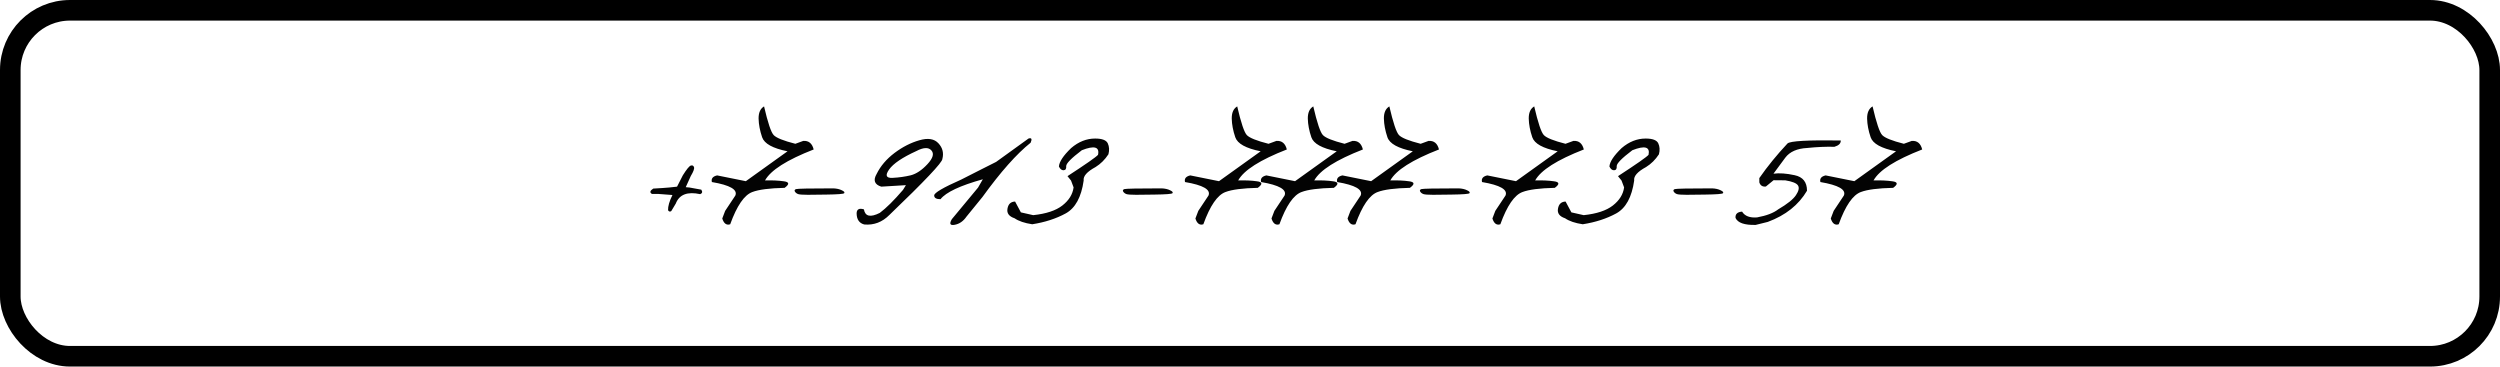
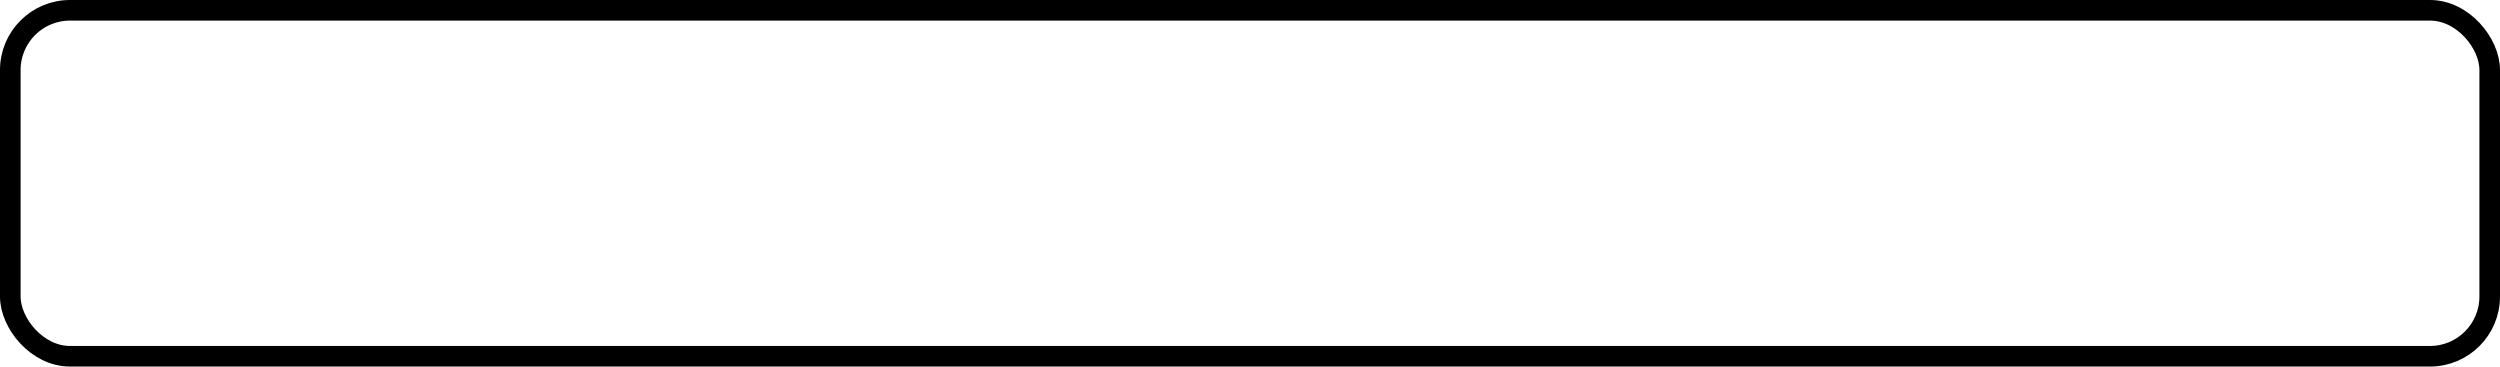
<svg xmlns="http://www.w3.org/2000/svg" width="607" height="89" viewBox="0 0 607 89" fill="none">
  <rect x="2.5" y="2.5" width="602" height="84" rx="14.5" stroke="black" stroke-width="5" />
-   <path d="M167.745 40.194C168.127 40.09 168.378 40.22 168.5 40.584C168.639 40.931 168.378 41.651 167.719 42.744L166.496 45.45L167.407 45.528L170.269 46.048C170.616 46.568 170.529 46.932 170.009 47.141C166.904 46.464 164.927 47.227 164.077 49.43L162.984 51.251C162.672 51.46 162.412 51.39 162.204 51.043C162.169 50.089 162.524 48.858 163.27 47.349L159.862 47.089H158.301C157.694 46.742 157.798 46.308 158.613 45.788L160.773 45.658L162.464 45.528L164.389 45.319L165.794 42.562C166.731 41.07 167.381 40.281 167.745 40.194ZM185.513 25.832C186.432 29.804 187.213 32.129 187.855 32.805C188.496 33.481 190.248 34.184 193.11 34.912L195.036 34.21C196.354 34.123 197.195 34.817 197.559 36.291C191.055 38.824 187.118 41.33 185.747 43.81C187.482 43.758 189.008 43.828 190.326 44.019C191.662 44.192 191.723 44.721 190.508 45.606C186.831 45.692 184.221 46.031 182.677 46.62C180.717 47.331 178.922 49.942 177.292 54.452C176.39 54.746 175.748 54.278 175.366 53.047L176.069 51.199L178.54 47.479C179.148 46.039 177.248 44.947 172.843 44.201C172.634 43.368 173.059 42.83 174.117 42.588L181.09 43.992L191.211 36.734C187.638 36.023 185.583 34.886 185.045 33.325C184.507 31.747 184.221 30.238 184.186 28.798C184.169 27.359 184.611 26.37 185.513 25.832ZM193.264 45.918C193.594 45.796 196.621 45.736 202.344 45.736C203.16 45.77 203.845 45.926 204.4 46.204C204.955 46.464 205.146 46.698 204.972 46.907C204.816 47.097 203.359 47.21 200.601 47.245L196.126 47.297C194.895 47.297 194.105 47.236 193.759 47.115C193.412 46.976 193.16 46.776 193.004 46.516C192.848 46.239 192.935 46.039 193.264 45.918ZM223.234 34.054C225.316 33.447 226.859 33.698 227.865 34.808C228.871 35.901 229.184 37.167 228.802 38.607C228.802 39.44 224.518 43.967 215.949 52.188C214.215 53.94 212.177 54.712 209.835 54.504C208.604 54.174 207.988 53.255 207.988 51.746C208.04 50.792 208.63 50.488 209.757 50.835C210.052 52.552 211.336 52.839 213.608 51.694C215.186 50.514 217.068 48.65 219.254 46.1L219.956 44.955L213.972 45.319C212.324 44.799 211.951 43.767 212.853 42.223C213.79 40.315 215.23 38.624 217.172 37.15C219.132 35.676 221.153 34.644 223.234 34.054ZM215.871 41.157C214.865 42.596 215.152 43.273 216.73 43.186C218.308 43.099 219.774 42.891 221.127 42.562C222.48 42.215 223.833 41.313 225.186 39.856C226.539 38.399 226.851 37.28 226.122 36.499C225.411 35.719 224.197 35.78 222.48 36.682C219.098 38.225 216.895 39.717 215.871 41.157ZM249.718 33.638C250.464 33.395 250.637 33.733 250.238 34.652C246.839 37.358 242.936 41.755 238.531 47.843L234.654 52.604C233.891 53.714 232.937 54.373 231.792 54.582C230.665 54.79 230.439 54.33 231.116 53.203L237.464 45.554L238.635 43.524C233.102 45.068 229.676 46.681 228.358 48.364C227.334 48.364 226.823 48.06 226.823 47.453C226.805 46.828 228.991 45.545 233.379 43.602L238.453 41.026C239.25 40.628 240.387 40.055 241.861 39.309L249.718 33.638ZM265.899 33.638C267.581 33.638 268.605 34.028 268.969 34.808C269.333 35.589 269.385 36.474 269.125 37.462C268.275 38.763 267.235 39.795 266.003 40.558C263.922 41.686 262.959 42.778 263.115 43.836C262.543 47.878 261.086 50.54 258.744 51.824C256.42 53.09 253.714 53.966 250.627 54.452C248.771 54.174 247.34 53.688 246.334 52.995C244.981 52.544 244.408 51.763 244.617 50.653C244.807 49.543 245.423 48.971 246.464 48.936L247.869 51.564L250.861 52.24C254 51.91 256.359 51.13 257.938 49.898C259.533 48.65 260.444 47.184 260.669 45.502L260.045 43.836L259.186 42.77C263.661 39.856 266.133 38.13 266.601 37.592C267.018 35.65 265.708 35.277 262.673 36.474C260.106 38.416 258.84 39.708 258.874 40.35C258.926 40.974 258.718 41.304 258.25 41.339C257.781 41.356 257.4 41.053 257.105 40.428C257.192 39.266 258.18 37.774 260.071 35.953C261.875 34.409 263.818 33.638 265.899 33.638ZM272.974 45.918C273.303 45.796 276.33 45.736 282.054 45.736C282.869 45.77 283.554 45.926 284.109 46.204C284.664 46.464 284.855 46.698 284.682 46.907C284.525 47.097 283.068 47.21 280.311 47.245L275.836 47.297C274.604 47.297 273.815 47.236 273.468 47.115C273.121 46.976 272.87 46.776 272.713 46.516C272.557 46.239 272.644 46.039 272.974 45.918ZM300.394 25.832C301.313 29.804 302.094 32.129 302.736 32.805C303.377 33.481 305.129 34.184 307.991 34.912L309.916 34.21C311.235 34.123 312.076 34.817 312.44 36.291C305.936 38.824 301.998 41.33 300.628 43.81C302.363 43.758 303.889 43.828 305.207 44.019C306.543 44.192 306.604 44.721 305.389 45.606C301.712 45.692 299.102 46.031 297.558 46.62C295.598 47.331 293.803 49.942 292.172 54.452C291.271 54.746 290.629 54.278 290.247 53.047L290.95 51.199L293.421 47.479C294.028 46.039 292.129 44.947 287.723 44.201C287.515 43.368 287.94 42.83 288.998 42.588L295.971 43.992L306.092 36.734C302.519 36.023 300.463 34.886 299.926 33.325C299.388 31.747 299.102 30.238 299.067 28.798C299.05 27.359 299.492 26.37 300.394 25.832ZM318.864 25.832C319.784 29.804 320.564 32.129 321.206 32.805C321.848 33.481 323.6 34.184 326.461 34.912L328.387 34.21C329.705 34.123 330.546 34.817 330.91 36.291C324.406 38.824 320.469 41.33 319.099 43.81C320.833 43.758 322.359 43.828 323.678 44.019C325.013 44.192 325.074 44.721 323.86 45.606C320.183 45.692 317.572 46.031 316.028 46.62C314.068 47.331 312.273 49.942 310.643 54.452C309.741 54.746 309.099 54.278 308.718 53.047L309.42 51.199L311.892 47.479C312.499 46.039 310.599 44.947 306.194 44.201C305.986 43.368 306.411 42.83 307.469 42.588L314.441 43.992L324.562 36.734C320.989 36.023 318.934 34.886 318.396 33.325C317.858 31.747 317.572 30.238 317.537 28.798C317.52 27.359 317.962 26.37 318.864 25.832ZM337.335 25.832C338.254 29.804 339.035 32.129 339.676 32.805C340.318 33.481 342.07 34.184 344.932 34.912L346.857 34.21C348.175 34.123 349.017 34.817 349.381 36.291C342.876 38.824 338.939 41.33 337.569 43.81C339.303 43.758 340.83 43.828 342.148 44.019C343.484 44.192 343.544 44.721 342.33 45.606C338.653 45.692 336.043 46.031 334.499 46.62C332.539 47.331 330.744 49.942 329.113 54.452C328.211 54.746 327.569 54.278 327.188 53.047L327.89 51.199L330.362 47.479C330.969 46.039 329.07 44.947 324.664 44.201C324.456 43.368 324.881 42.83 325.939 42.588L332.912 43.992L343.033 36.734C339.459 36.023 337.404 34.886 336.866 33.325C336.329 31.747 336.043 30.238 336.008 28.798C335.99 27.359 336.433 26.37 337.335 25.832ZM345.086 45.918C345.415 45.796 348.442 45.736 354.166 45.736C354.981 45.77 355.666 45.926 356.221 46.204C356.776 46.464 356.967 46.698 356.794 46.907C356.638 47.097 355.181 47.21 352.423 47.245L347.948 47.297C346.716 47.297 345.927 47.236 345.58 47.115C345.233 46.976 344.982 46.776 344.826 46.516C344.67 46.239 344.756 46.039 345.086 45.918ZM372.506 25.832C373.426 29.804 374.206 32.129 374.848 32.805C375.49 33.481 377.241 34.184 380.103 34.912L382.029 34.21C383.347 34.123 384.188 34.817 384.552 36.291C378.048 38.824 374.111 41.33 372.74 43.81C374.475 43.758 376.001 43.828 377.32 44.019C378.655 44.192 378.716 44.721 377.502 45.606C373.824 45.692 371.214 46.031 369.67 46.62C367.71 47.331 365.915 49.942 364.285 54.452C363.383 54.746 362.741 54.278 362.359 53.047L363.062 51.199L365.534 47.479C366.141 46.039 364.241 44.947 359.836 44.201C359.628 43.368 360.053 42.83 361.111 42.588L368.083 43.992L378.204 36.734C374.631 36.023 372.576 34.886 372.038 33.325C371.5 31.747 371.214 30.238 371.179 28.798C371.162 27.359 371.604 26.37 372.506 25.832ZM399.562 33.638C401.245 33.638 402.268 34.028 402.632 34.808C402.997 35.589 403.049 36.474 402.789 37.462C401.939 38.763 400.898 39.795 399.666 40.558C397.585 41.686 396.622 42.778 396.779 43.836C396.206 47.878 394.749 50.54 392.408 51.824C390.083 53.09 387.378 53.966 384.29 54.452C382.434 54.174 381.003 53.688 379.997 52.995C378.644 52.544 378.072 51.763 378.28 50.653C378.471 49.543 379.087 48.971 380.127 48.936L381.532 51.564L384.524 52.24C387.664 51.91 390.023 51.13 391.601 49.898C393.197 48.65 394.107 47.184 394.333 45.502L393.708 43.836L392.85 42.77C397.325 39.856 399.797 38.13 400.265 37.592C400.681 35.65 399.372 35.277 396.336 36.474C393.769 38.416 392.503 39.708 392.538 40.35C392.59 40.974 392.382 41.304 391.913 41.339C391.445 41.356 391.063 41.053 390.768 40.428C390.855 39.266 391.844 37.774 393.734 35.953C395.538 34.409 397.481 33.638 399.562 33.638ZM406.637 45.918C406.967 45.796 409.993 45.736 415.717 45.736C416.532 45.77 417.218 45.926 417.773 46.204C418.328 46.464 418.518 46.698 418.345 46.907C418.189 47.097 416.732 47.21 413.974 47.245L409.499 47.297C408.268 47.297 407.478 47.236 407.131 47.115C406.785 46.976 406.533 46.776 406.377 46.516C406.221 46.239 406.308 46.039 406.637 45.918ZM445.401 35.641C443.337 35.589 441.143 35.684 438.819 35.927C436.338 36.048 434.552 36.838 433.459 38.295L430.597 42.171C432.019 41.98 433.728 42.102 435.723 42.535C437.735 42.952 438.741 44.209 438.741 46.308C436.711 49.76 433.537 52.283 429.218 53.879L426.278 54.608C423.572 54.677 421.942 54.113 421.387 52.916C421.3 51.98 421.829 51.468 422.974 51.382C423.633 52.457 424.847 52.925 426.616 52.786C428.889 52.37 430.597 51.72 431.742 50.835C433.962 49.534 435.402 48.381 436.061 47.375C436.737 46.369 436.902 45.588 436.555 45.033C436.208 44.478 435.176 44.062 433.459 43.784L430.623 43.758L428.75 45.293C427.935 45.38 427.406 45.042 427.163 44.279V43.238C429.158 40.376 431.438 37.575 434.005 34.834C434.647 34.227 438.957 33.984 446.936 34.106C446.971 34.817 446.459 35.329 445.401 35.641ZM454.661 25.832C455.581 29.804 456.361 32.129 457.003 32.805C457.645 33.481 459.396 34.184 462.258 34.912L464.184 34.21C465.502 34.123 466.343 34.817 466.707 36.291C460.203 38.824 456.266 41.33 454.895 43.81C456.63 43.758 458.156 43.828 459.475 44.019C460.81 44.192 460.871 44.721 459.657 45.606C455.979 45.692 453.369 46.031 451.825 46.62C449.865 47.331 448.07 49.942 446.44 54.452C445.538 54.746 444.896 54.278 444.514 53.047L445.217 51.199L447.689 47.479C448.296 46.039 446.396 44.947 441.991 44.201C441.783 43.368 442.208 42.83 443.266 42.588L450.238 43.992L460.359 36.734C456.786 36.023 454.731 34.886 454.193 33.325C453.655 31.747 453.369 30.238 453.334 28.798C453.317 27.359 453.759 26.37 454.661 25.832Z" fill="#030303" />
</svg>